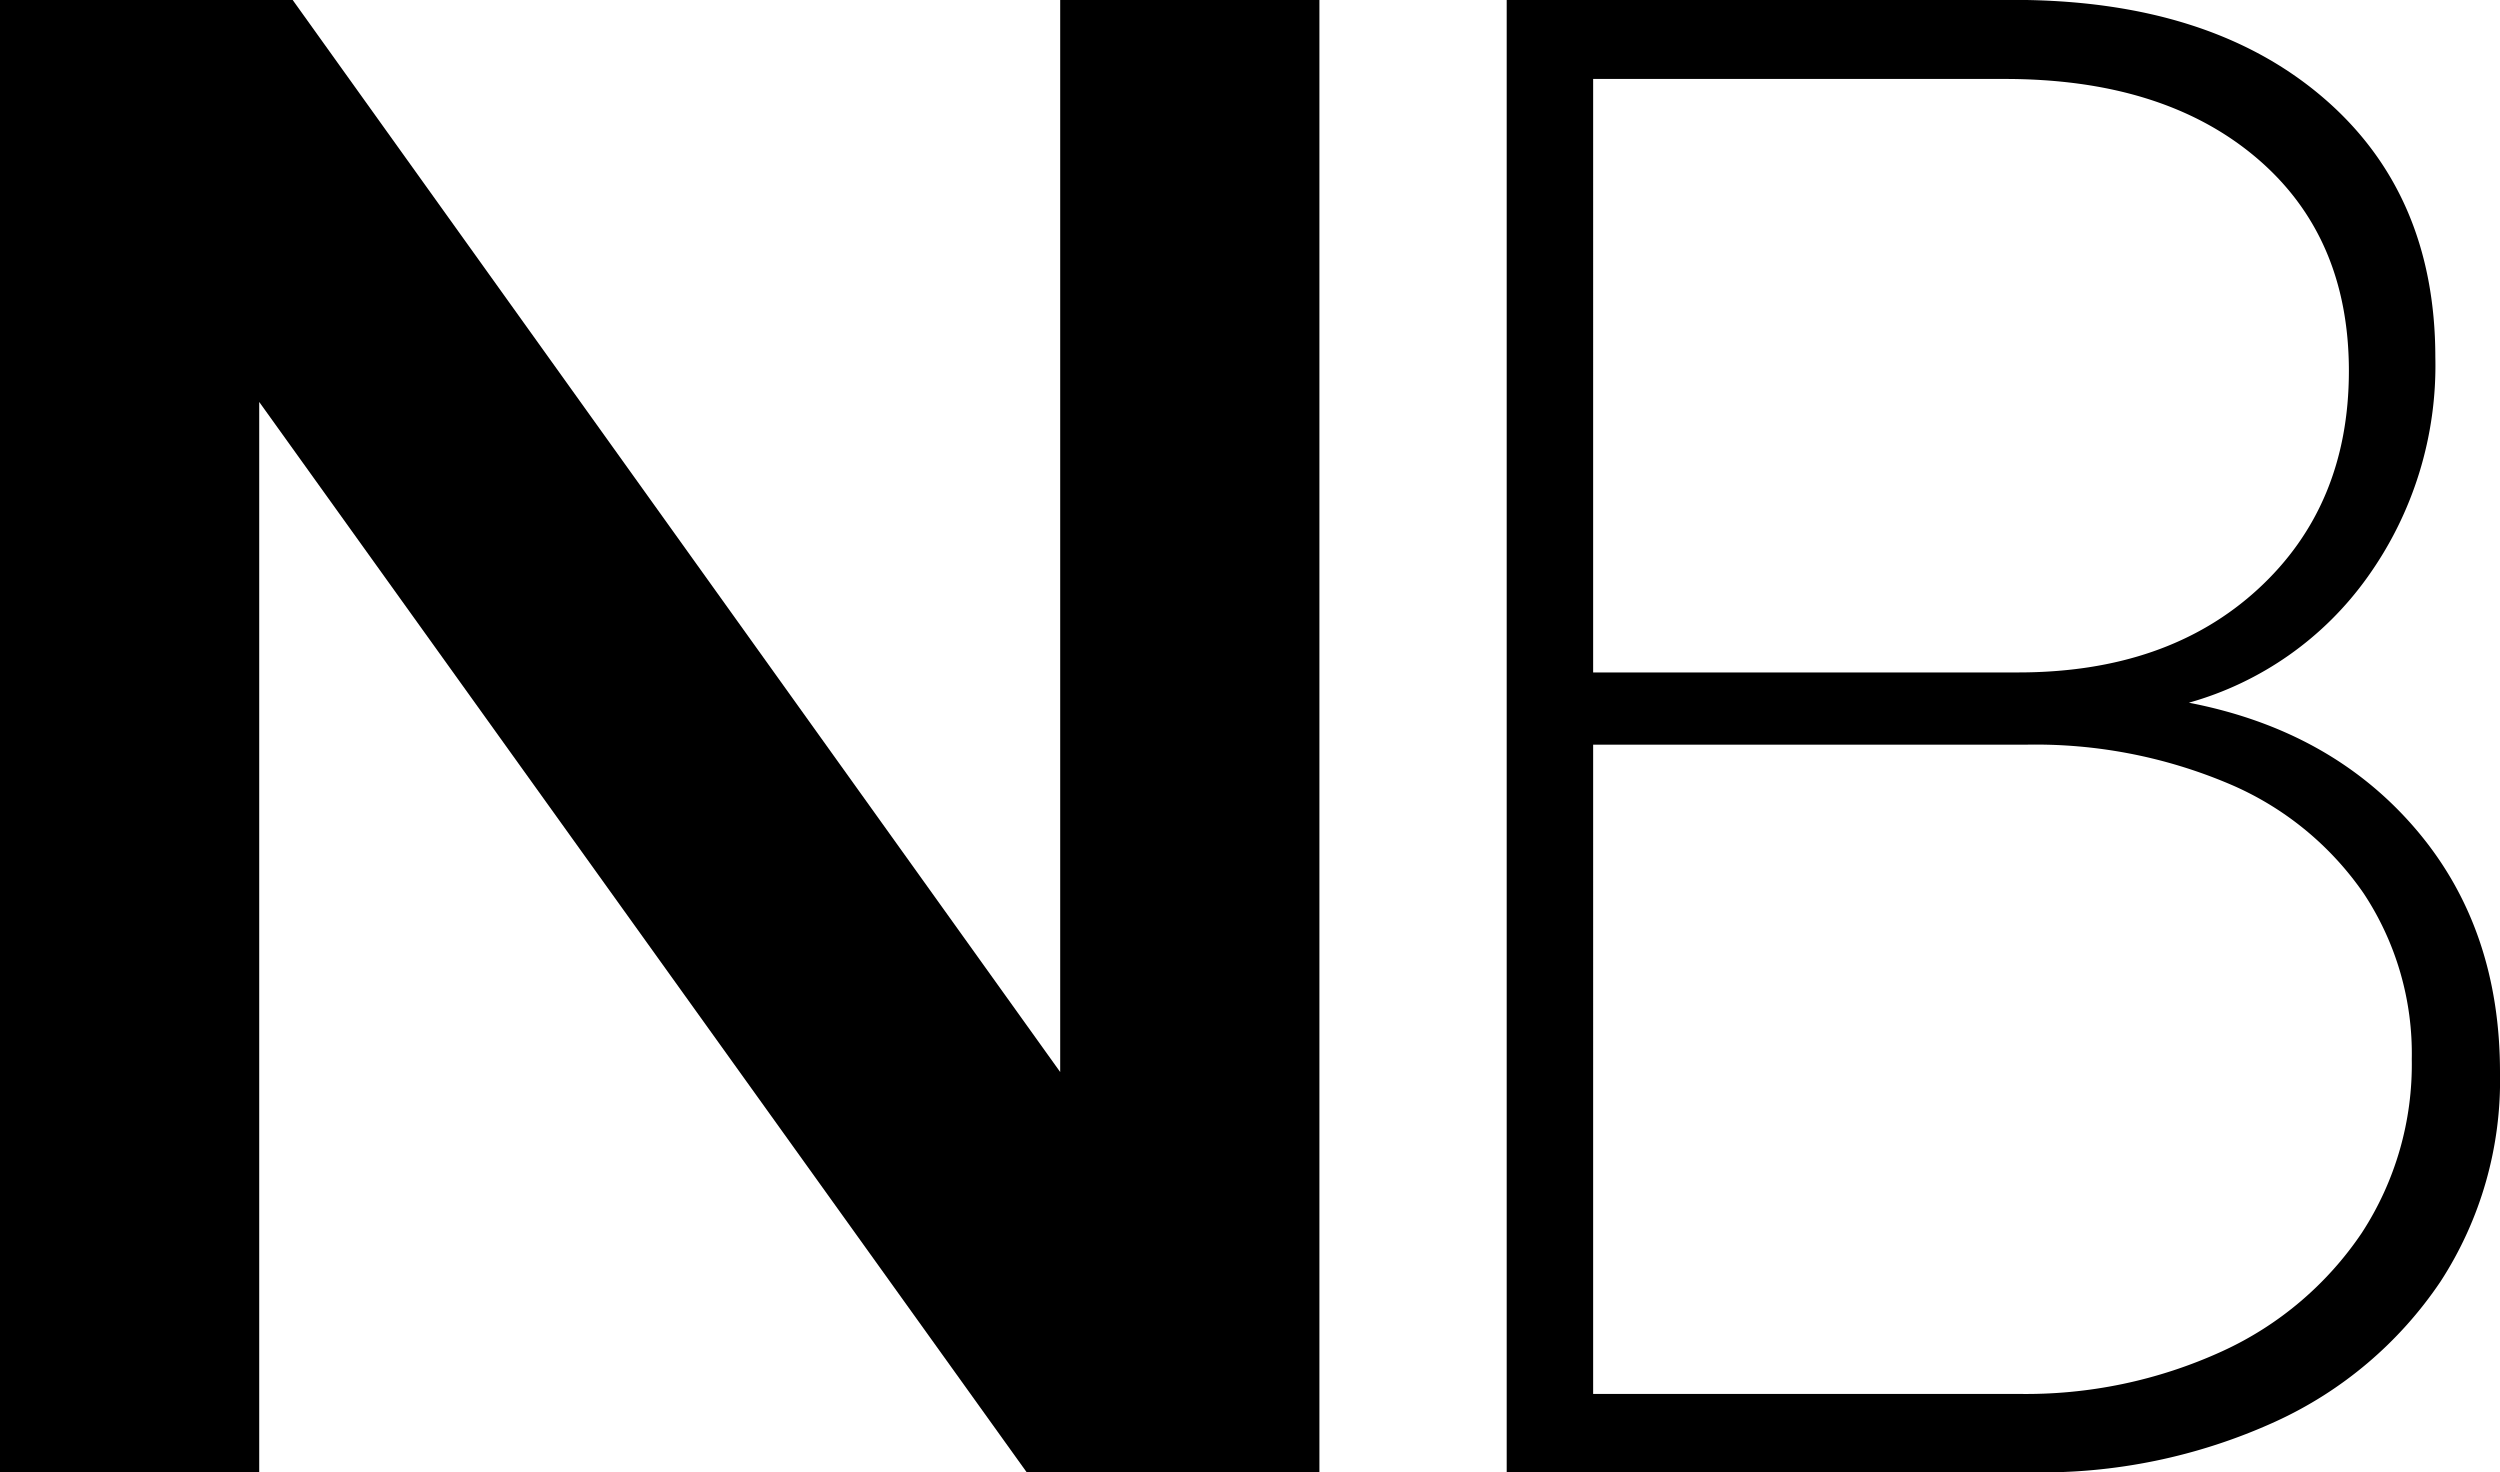
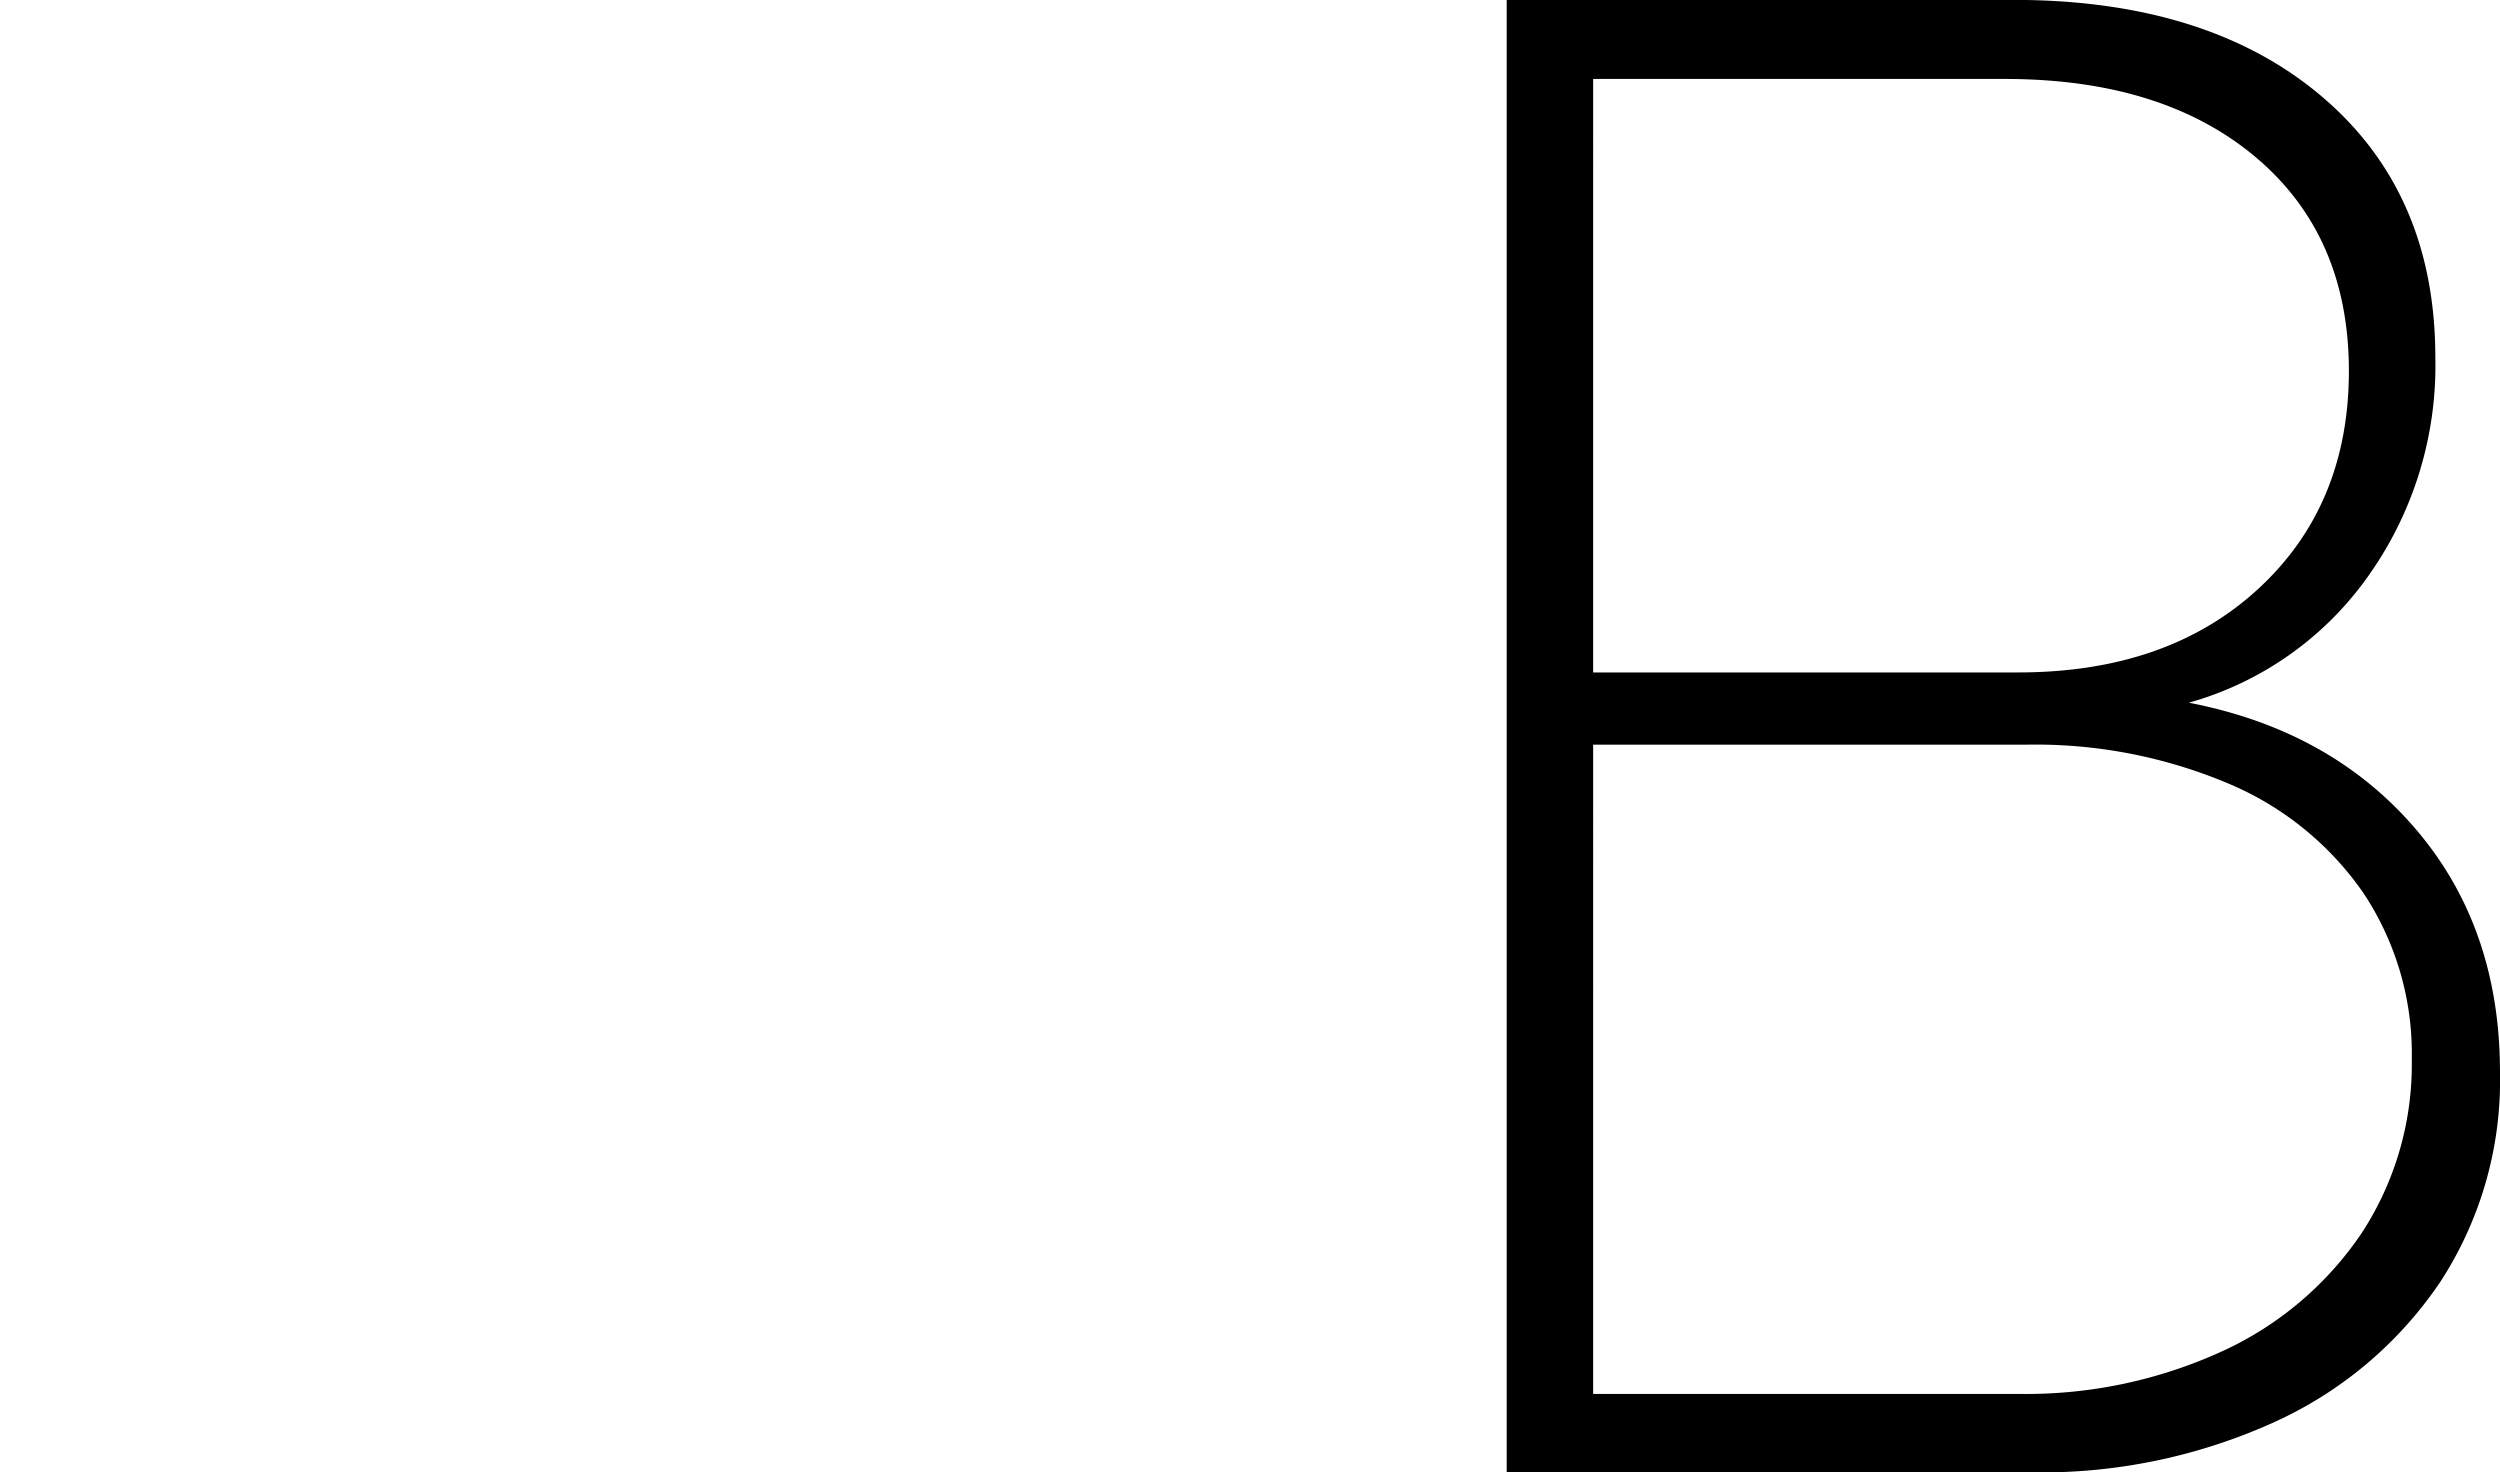
<svg xmlns="http://www.w3.org/2000/svg" id="Layer_1" data-name="Layer 1" viewBox="0 0 223.85 131.84">
-   <path d="M158,210.85H131.8L63.07,115v95.89H39.86V79h26.2l68.73,96V79H158Z" transform="translate(-39.86 -79.01)" />
  <path d="M174.77,210.85V79h45.35q17.41,0,27.6,8.62T257.92,111a32.52,32.52,0,0,1-6.07,19.68,29.39,29.39,0,0,1-16,11.25q12.73,2.46,20.3,11.3t7.56,21.84a33.07,33.07,0,0,1-5.32,18.68,35.66,35.66,0,0,1-14.81,12.56,50.46,50.46,0,0,1-22,4.53Zm7.74-71.63h38.05q13.37,0,21.49-7.47t8.13-19.51q0-12.13-8.35-19.16t-22.58-7H182.51Zm0,64.6h38A42.2,42.2,0,0,0,238.84,200a30.2,30.2,0,0,0,12.49-10.59,27.61,27.61,0,0,0,4.48-15.56A26,26,0,0,0,251.5,159a27.76,27.76,0,0,0-12.13-9.84,44.39,44.39,0,0,0-18.19-3.47H182.51Z" transform="translate(-39.86 -79.01)" />
</svg>